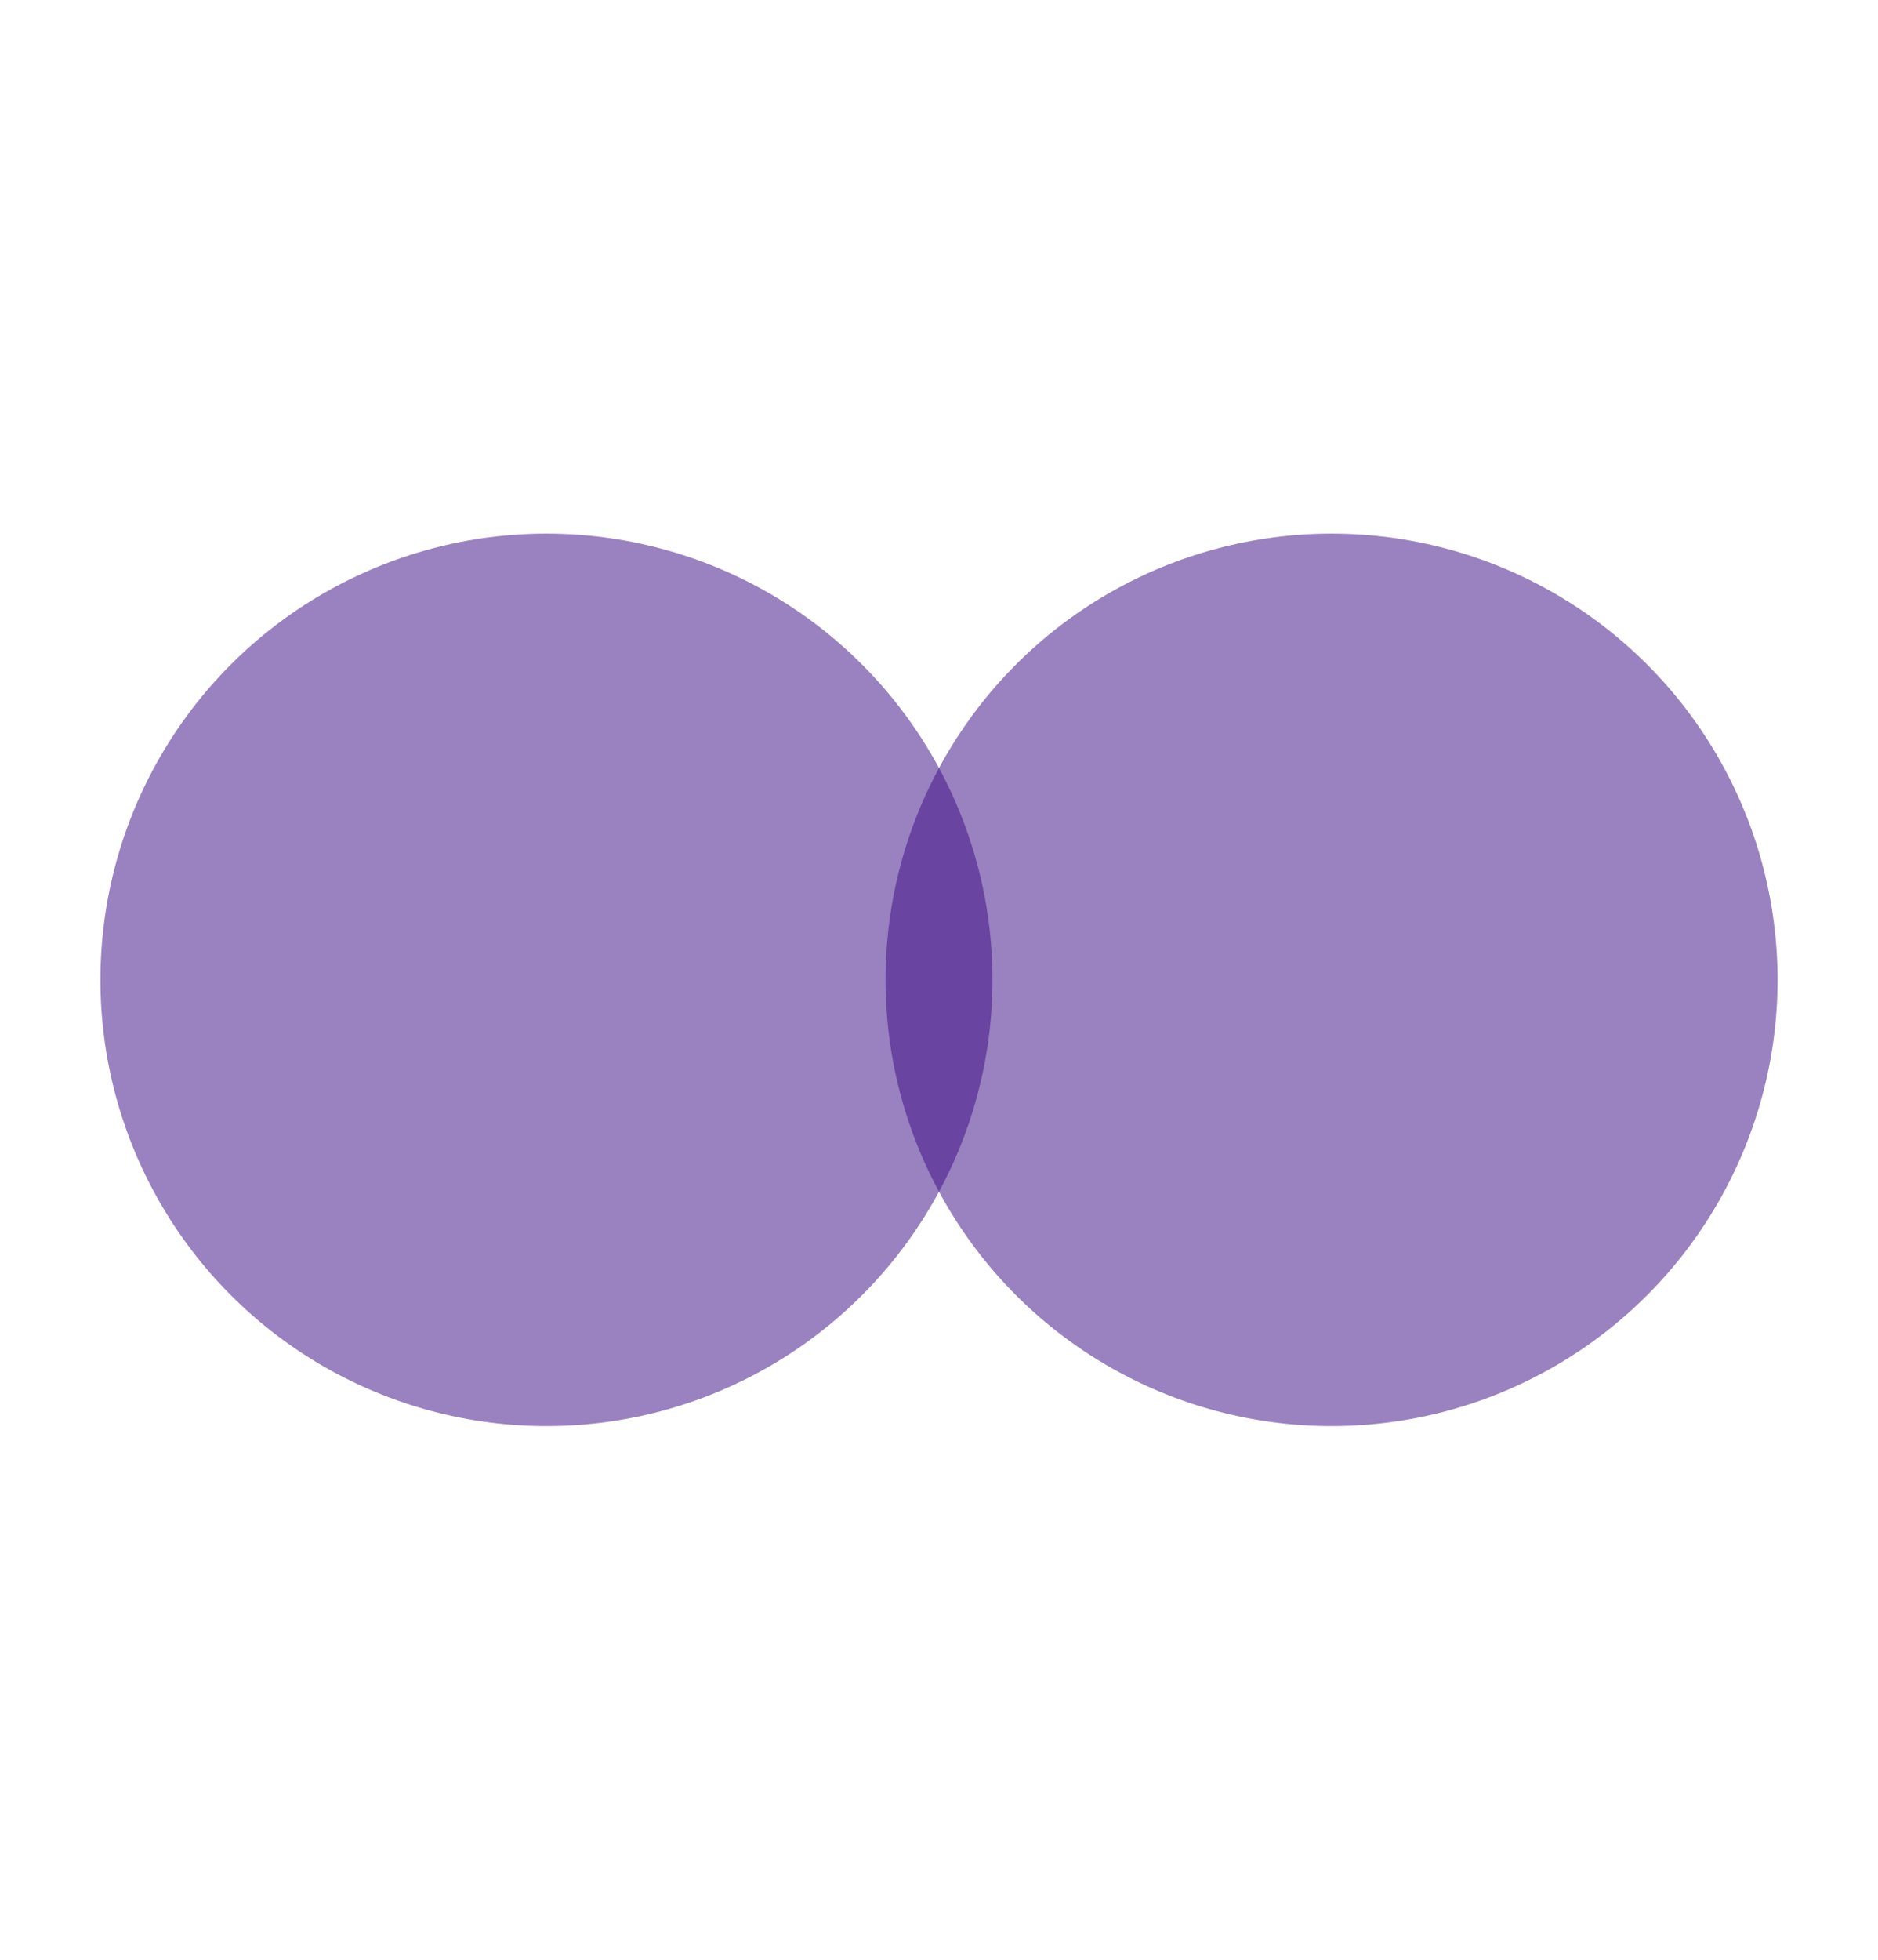
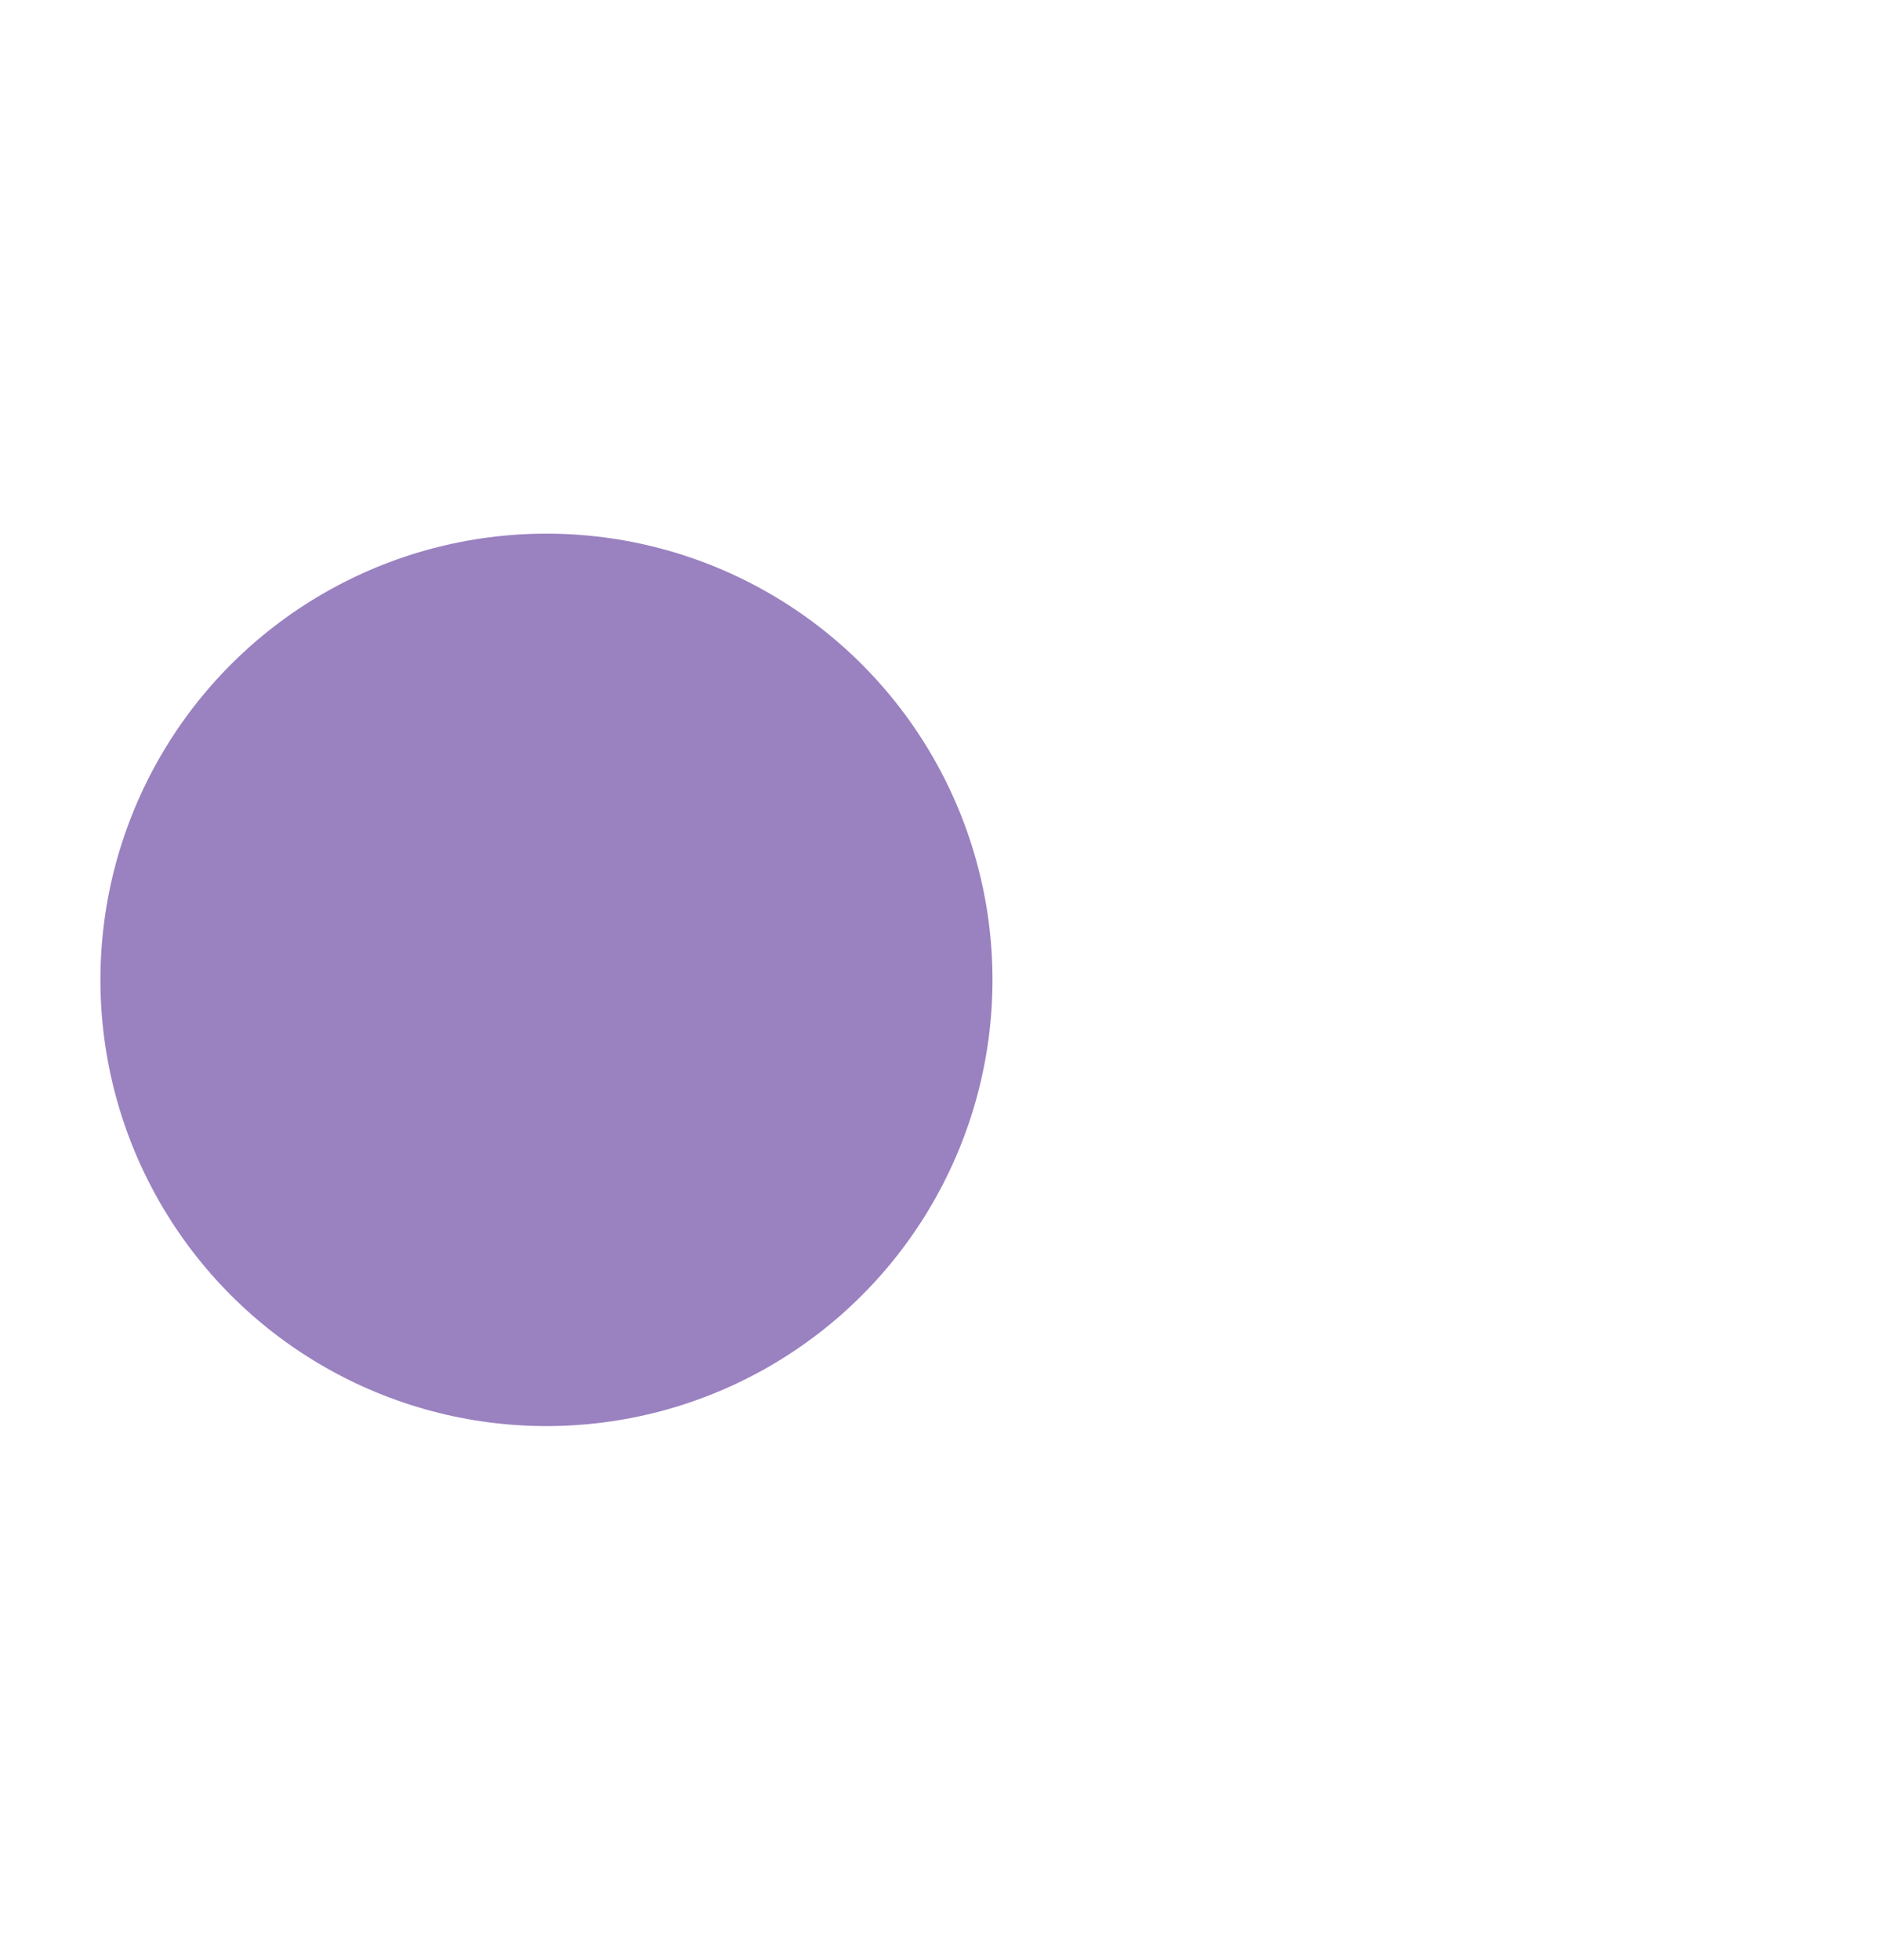
<svg xmlns="http://www.w3.org/2000/svg" width="1440" height="1502" viewBox="0 0 1440 1502" fill="none">
  <g filter="url(#filter0_f_85_1503)">
    <g opacity="0.52" filter="url(#filter1_f_85_1503)">
      <circle cx="419" cy="751" r="342" fill="#3E0E87" />
    </g>
    <g opacity="0.52" filter="url(#filter2_f_85_1503)">
-       <circle cx="1021" cy="751" r="342" fill="#3E0E87" />
-     </g>
+       </g>
  </g>
  <defs>
    <filter id="filter0_f_85_1503" x="-168" y="164" width="1776" height="1174" filterUnits="userSpaceOnUse" color-interpolation-filters="sRGB">
      <feFlood flood-opacity="0" result="BackgroundImageFix" />
      <feBlend mode="normal" in="SourceGraphic" in2="BackgroundImageFix" result="shape" />
      <feGaussianBlur stdDeviation="122.5" result="effect1_foregroundBlur_85_1503" />
    </filter>
    <filter id="filter1_f_85_1503" x="-323" y="9" width="1484" height="1484" filterUnits="userSpaceOnUse" color-interpolation-filters="sRGB">
      <feFlood flood-opacity="0" result="BackgroundImageFix" />
      <feBlend mode="normal" in="SourceGraphic" in2="BackgroundImageFix" result="shape" />
      <feGaussianBlur stdDeviation="200" result="effect1_foregroundBlur_85_1503" />
    </filter>
    <filter id="filter2_f_85_1503" x="270" y="0" width="1502" height="1502" filterUnits="userSpaceOnUse" color-interpolation-filters="sRGB">
      <feFlood flood-opacity="0" result="BackgroundImageFix" />
      <feBlend mode="normal" in="SourceGraphic" in2="BackgroundImageFix" result="shape" />
      <feGaussianBlur stdDeviation="204.5" result="effect1_foregroundBlur_85_1503" />
    </filter>
  </defs>
</svg>